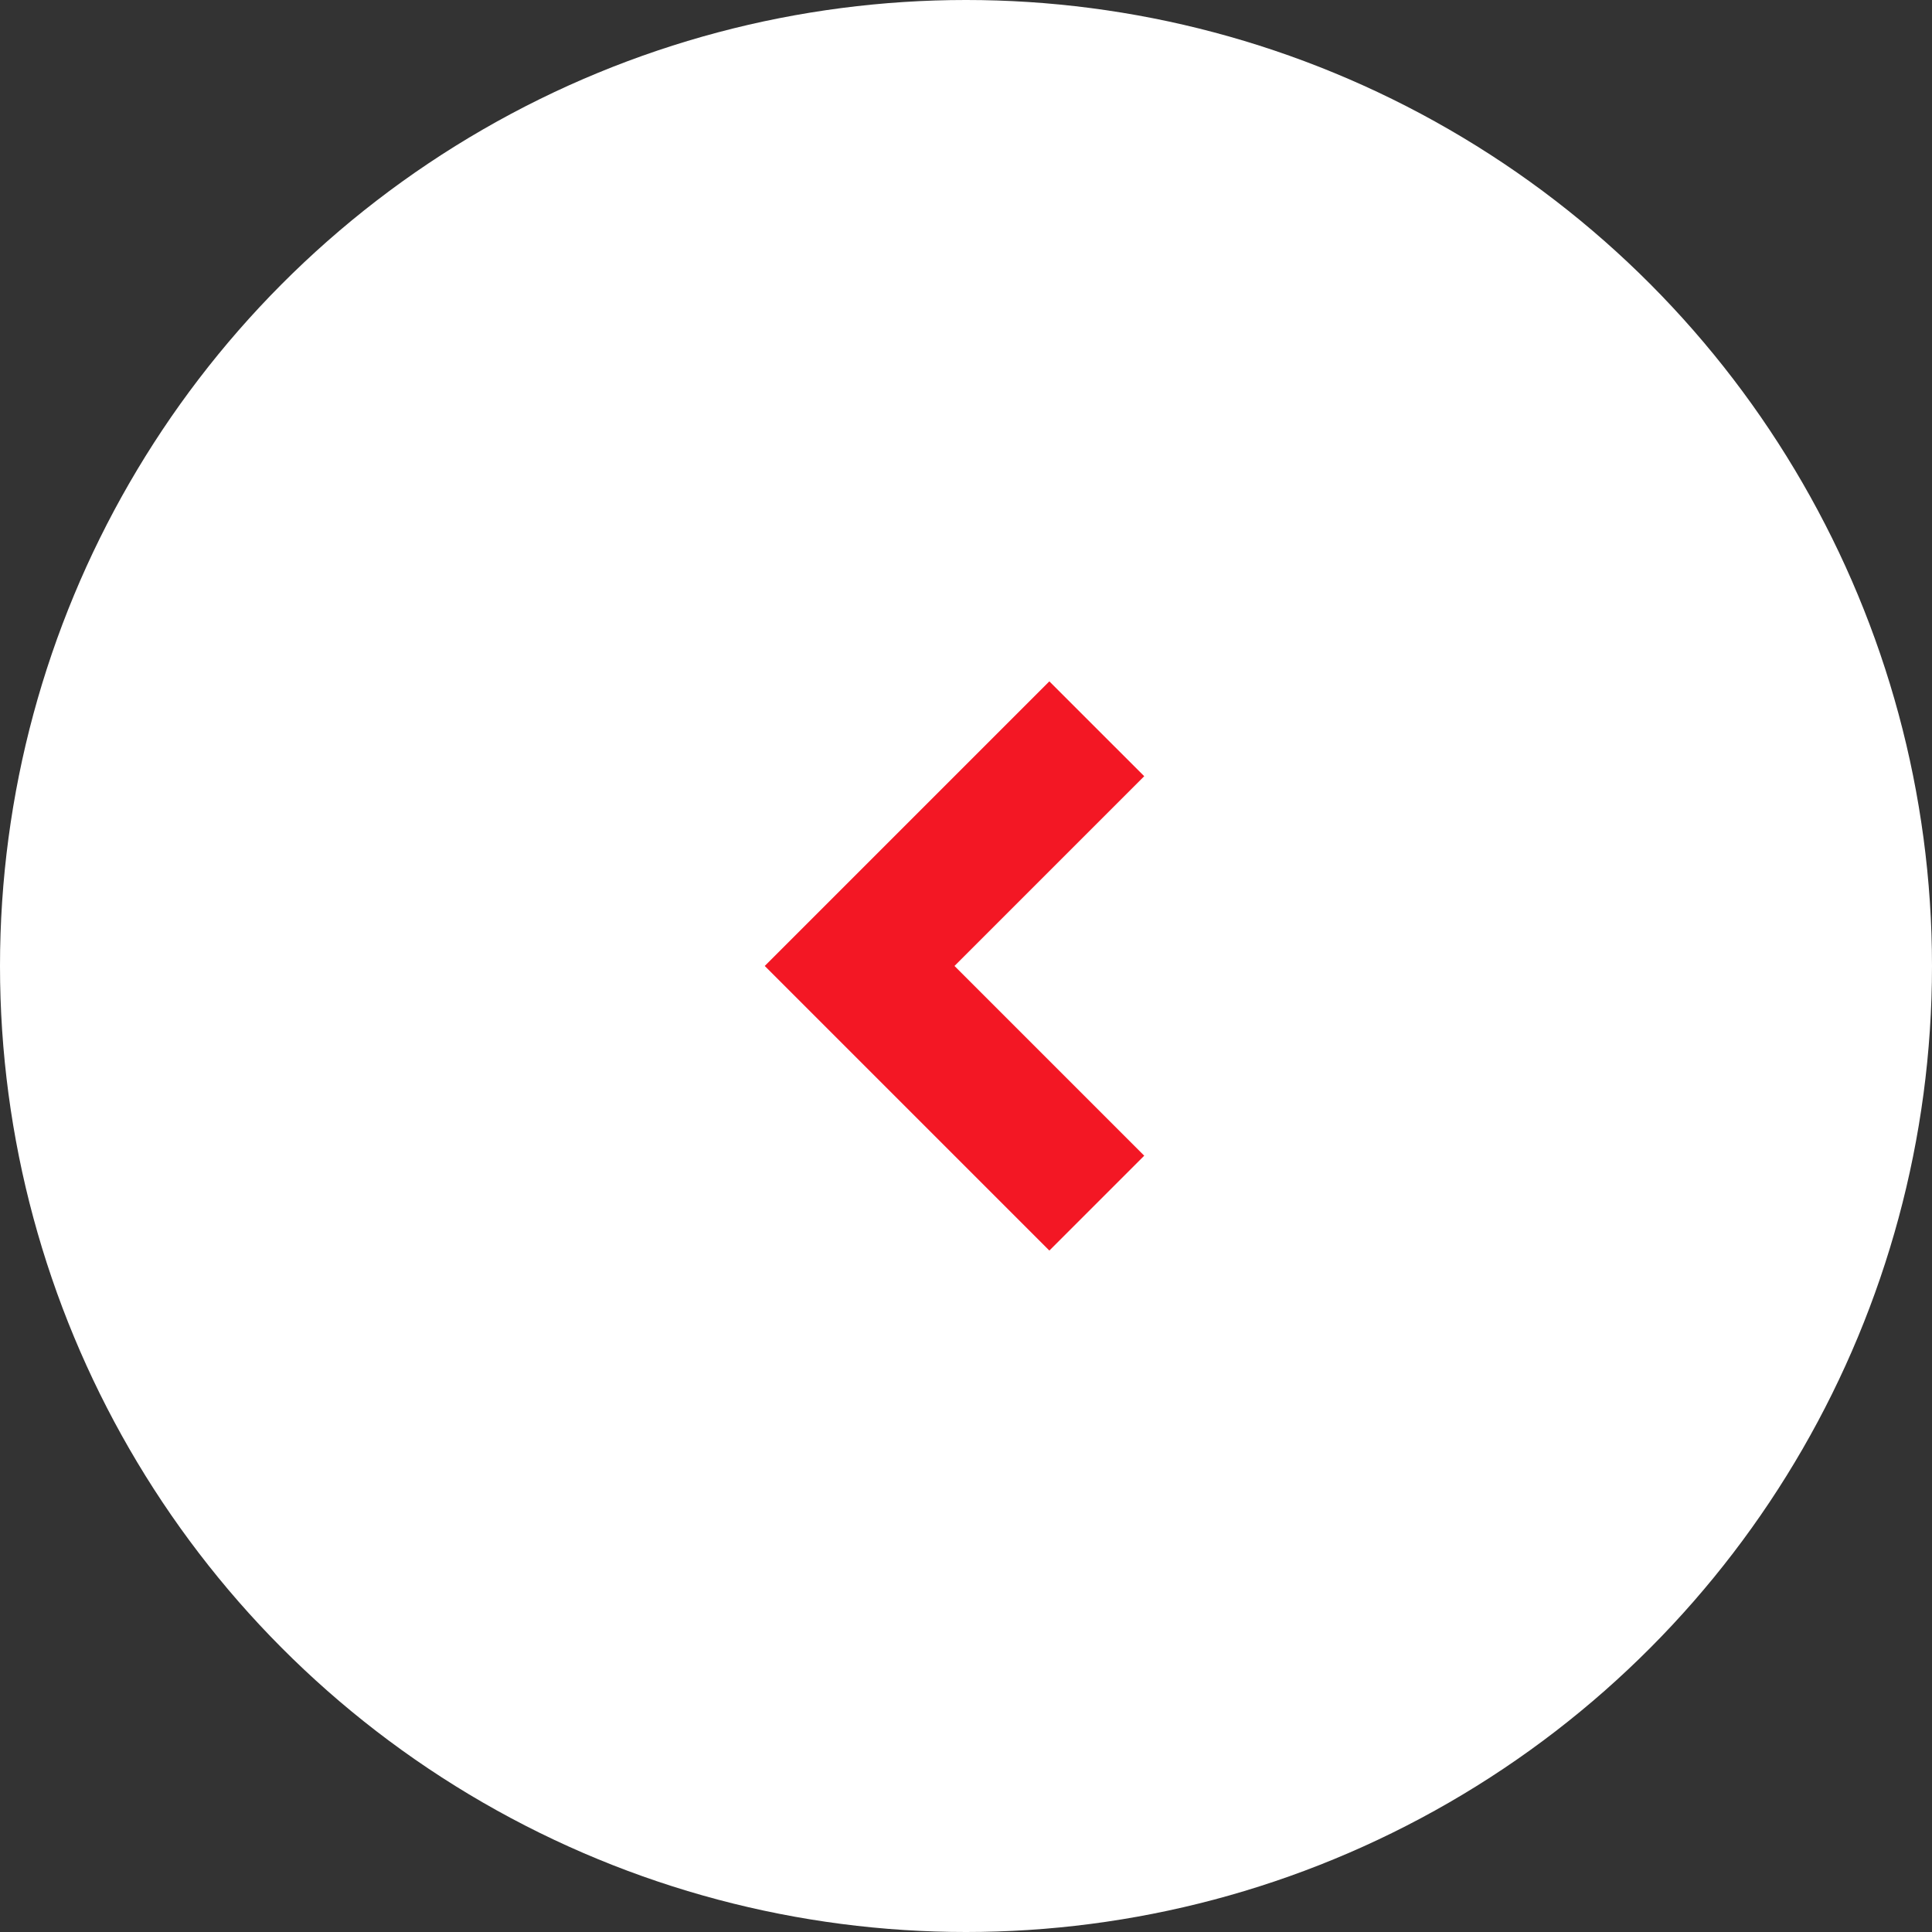
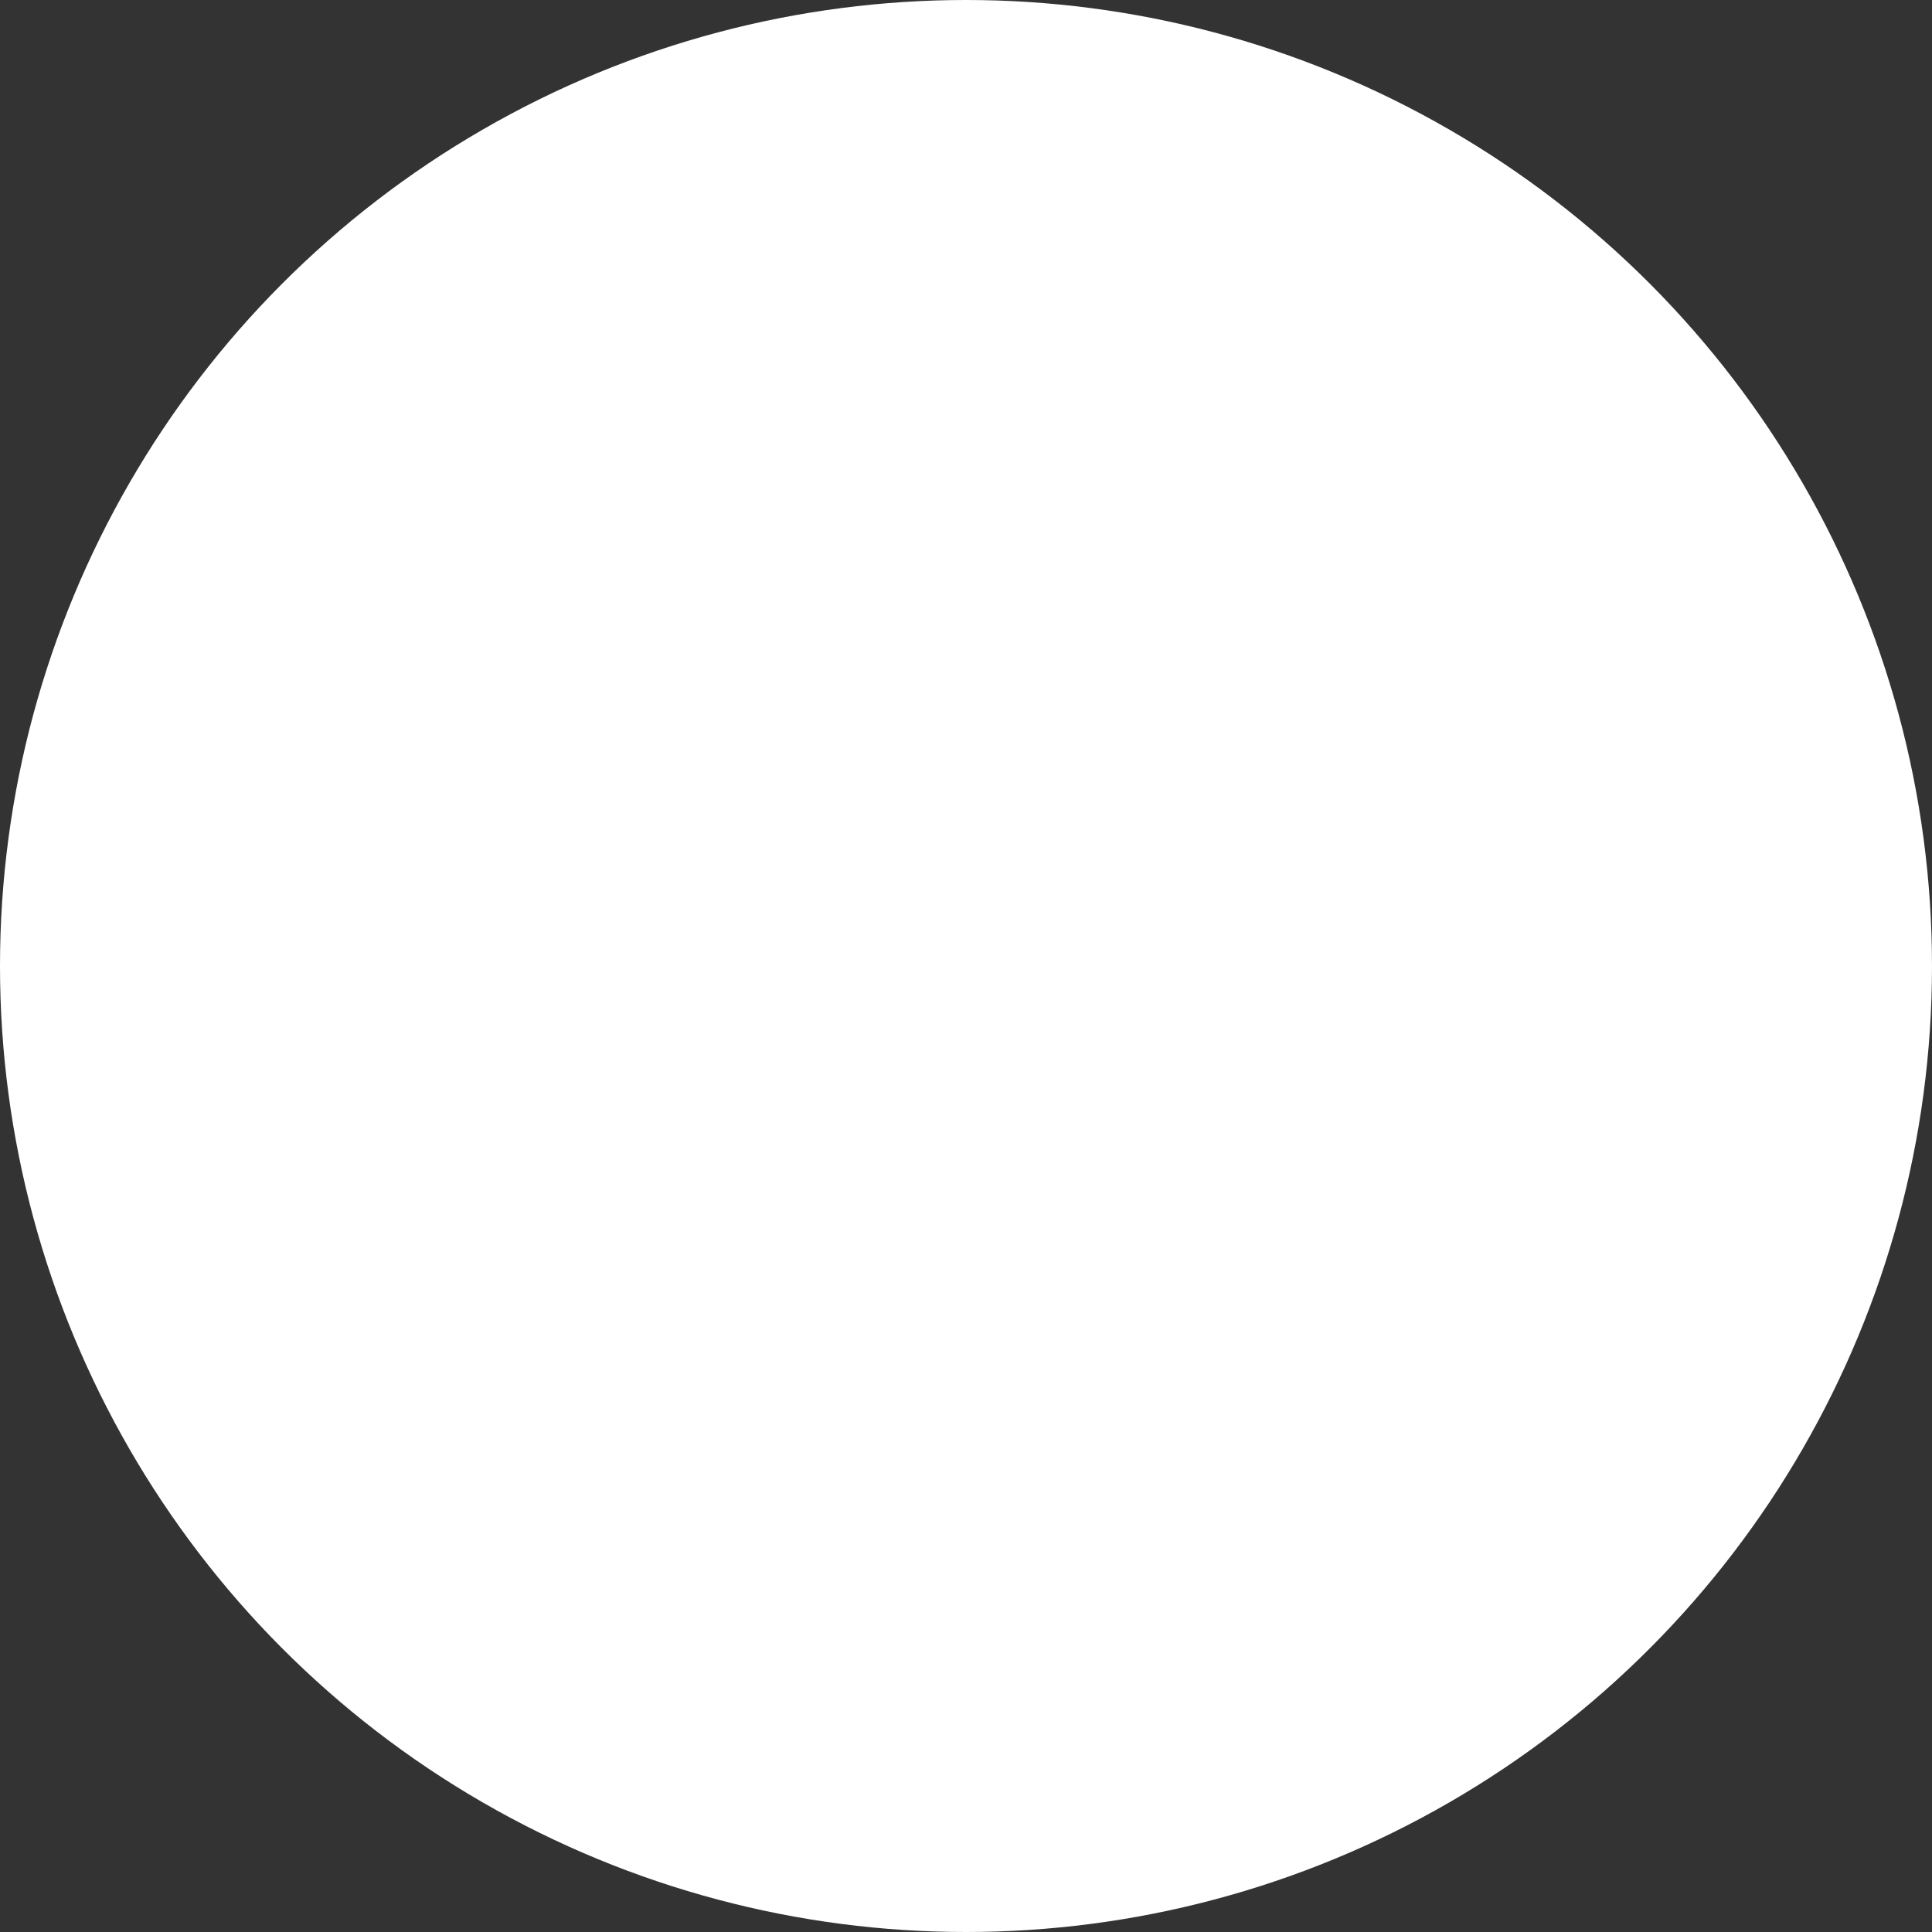
<svg xmlns="http://www.w3.org/2000/svg" width="48" height="48" viewBox="0 0 48 48" fill="none">
  <rect x="0" y="0" width="48" height="48" fill="#333333" stroke="none" />
  <circle cx="24" cy="24" r="24" fill="white" />
-   <path d="M23.714 23.999L28.428 28.713L26.071 31.07L19 23.999L26.071 16.928L28.428 19.285L23.714 23.999Z" fill="#F31724" />
</svg>